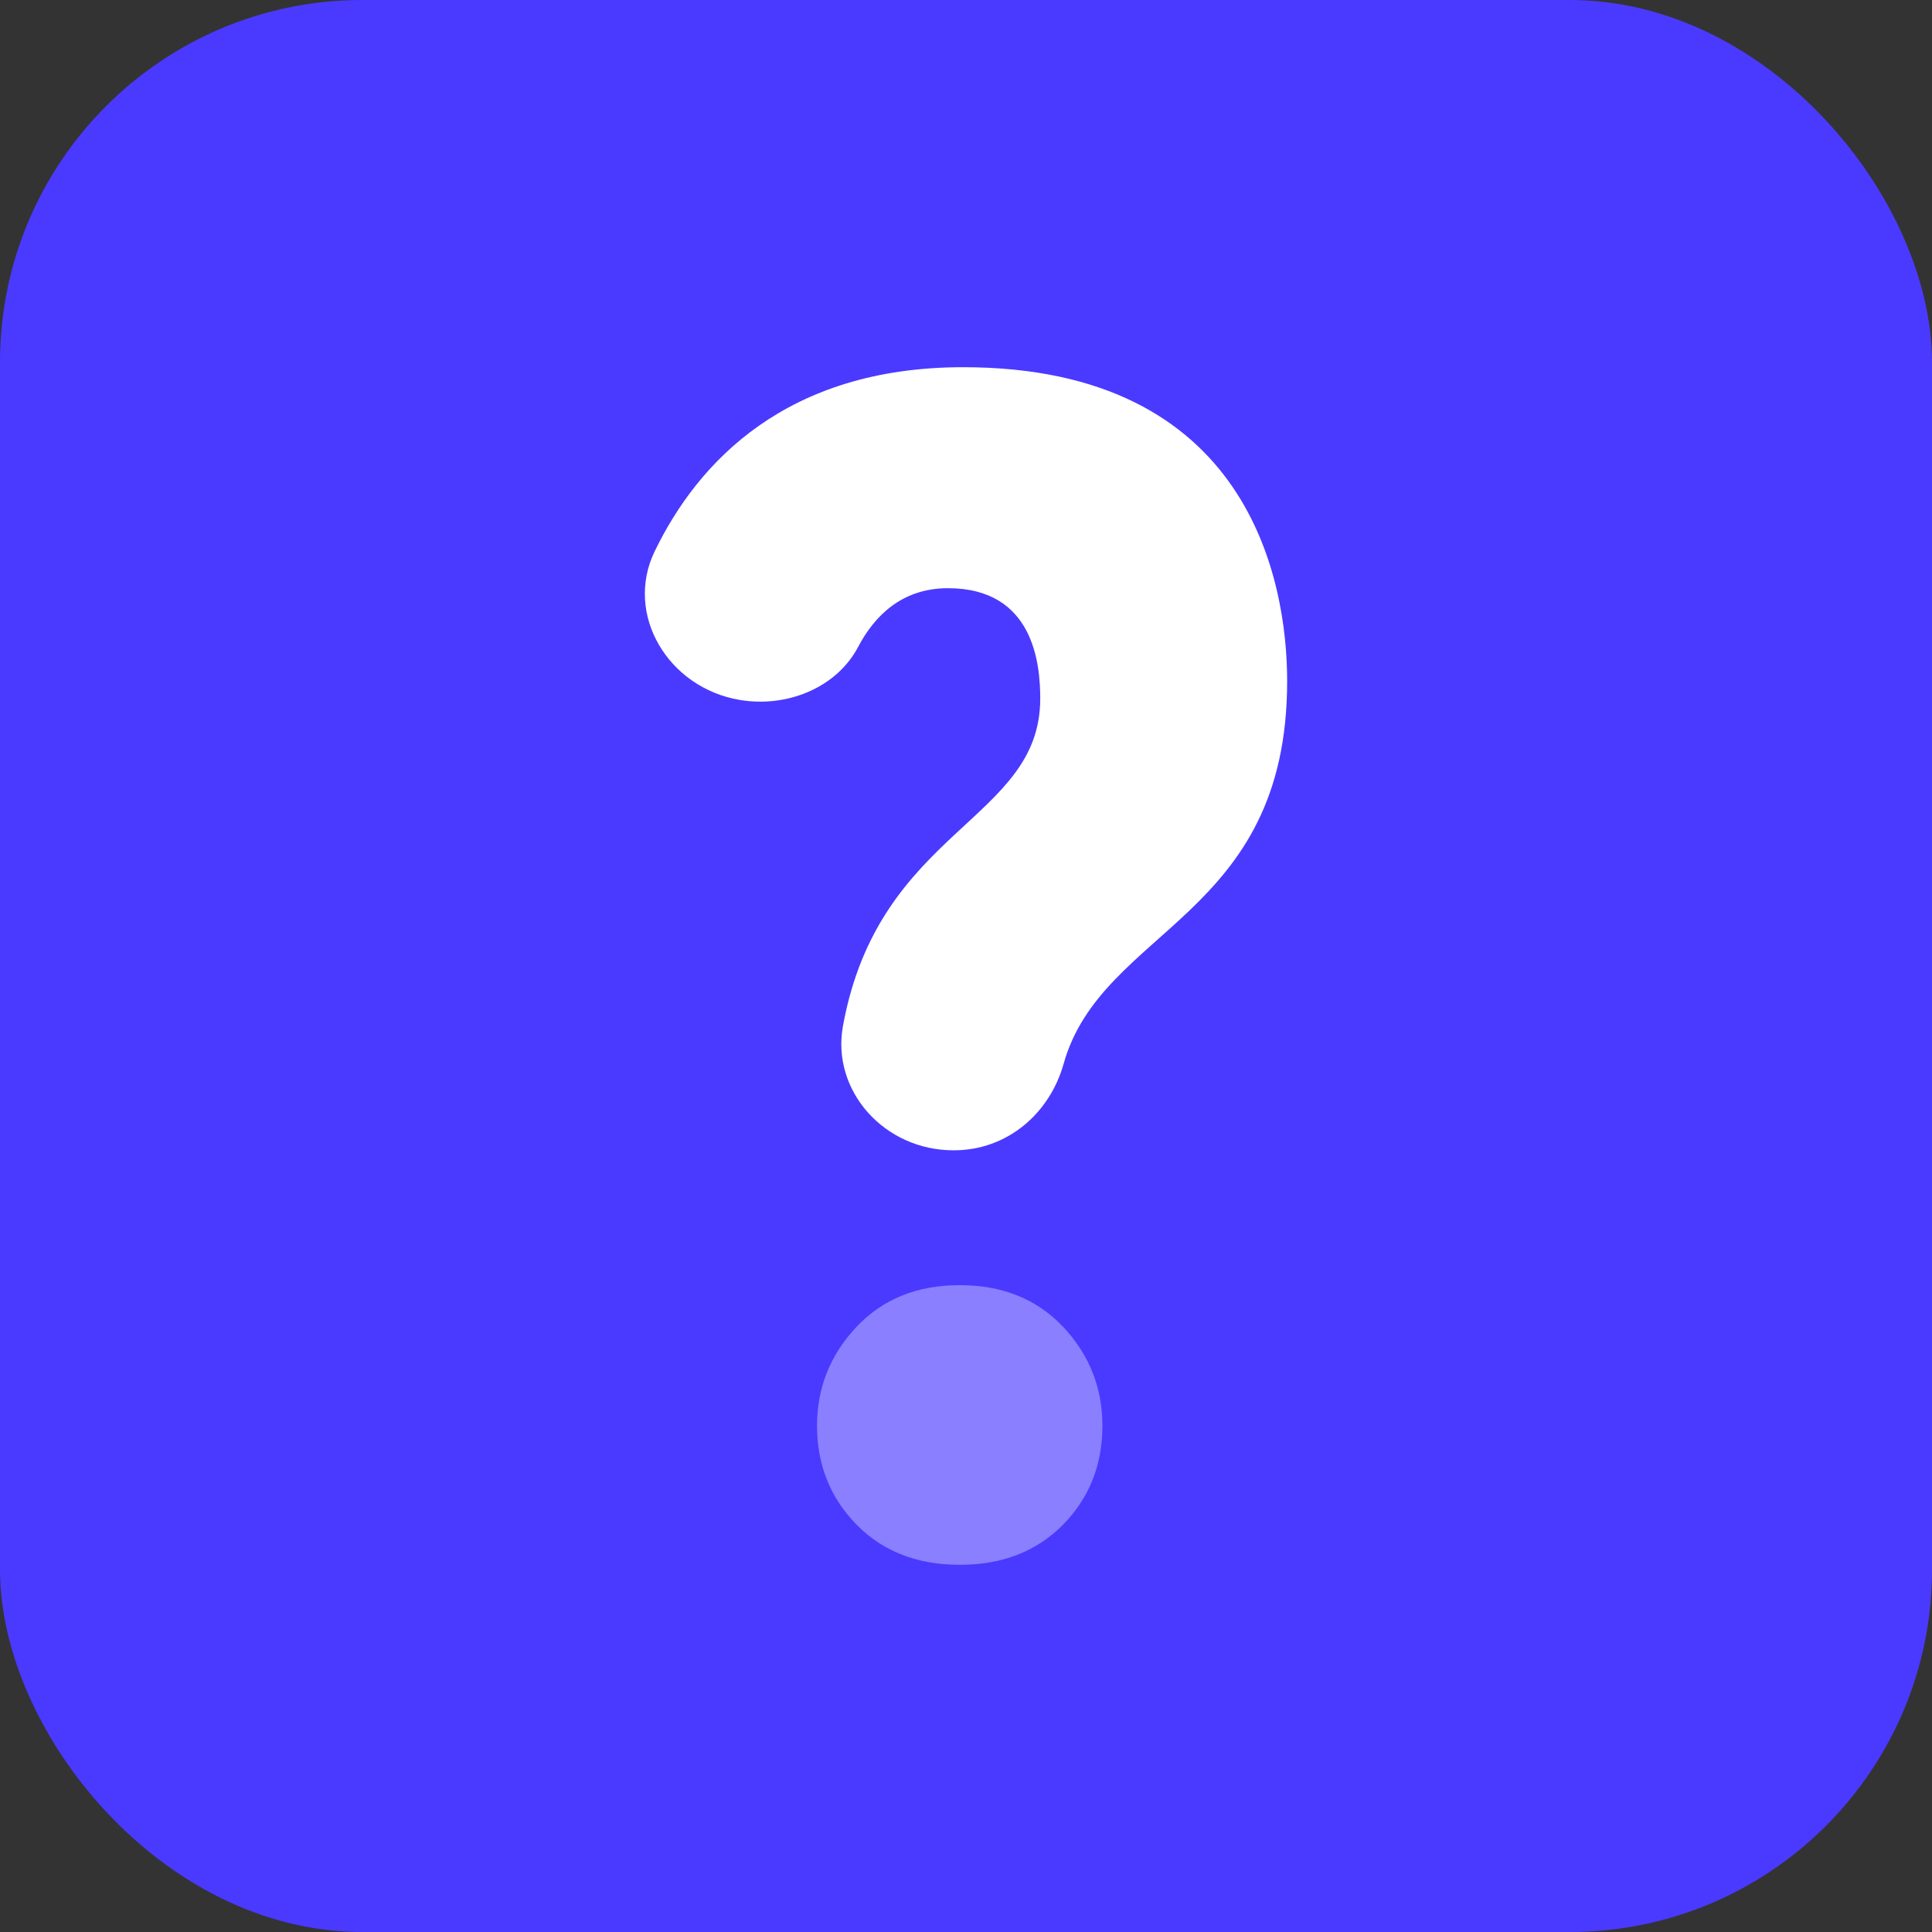
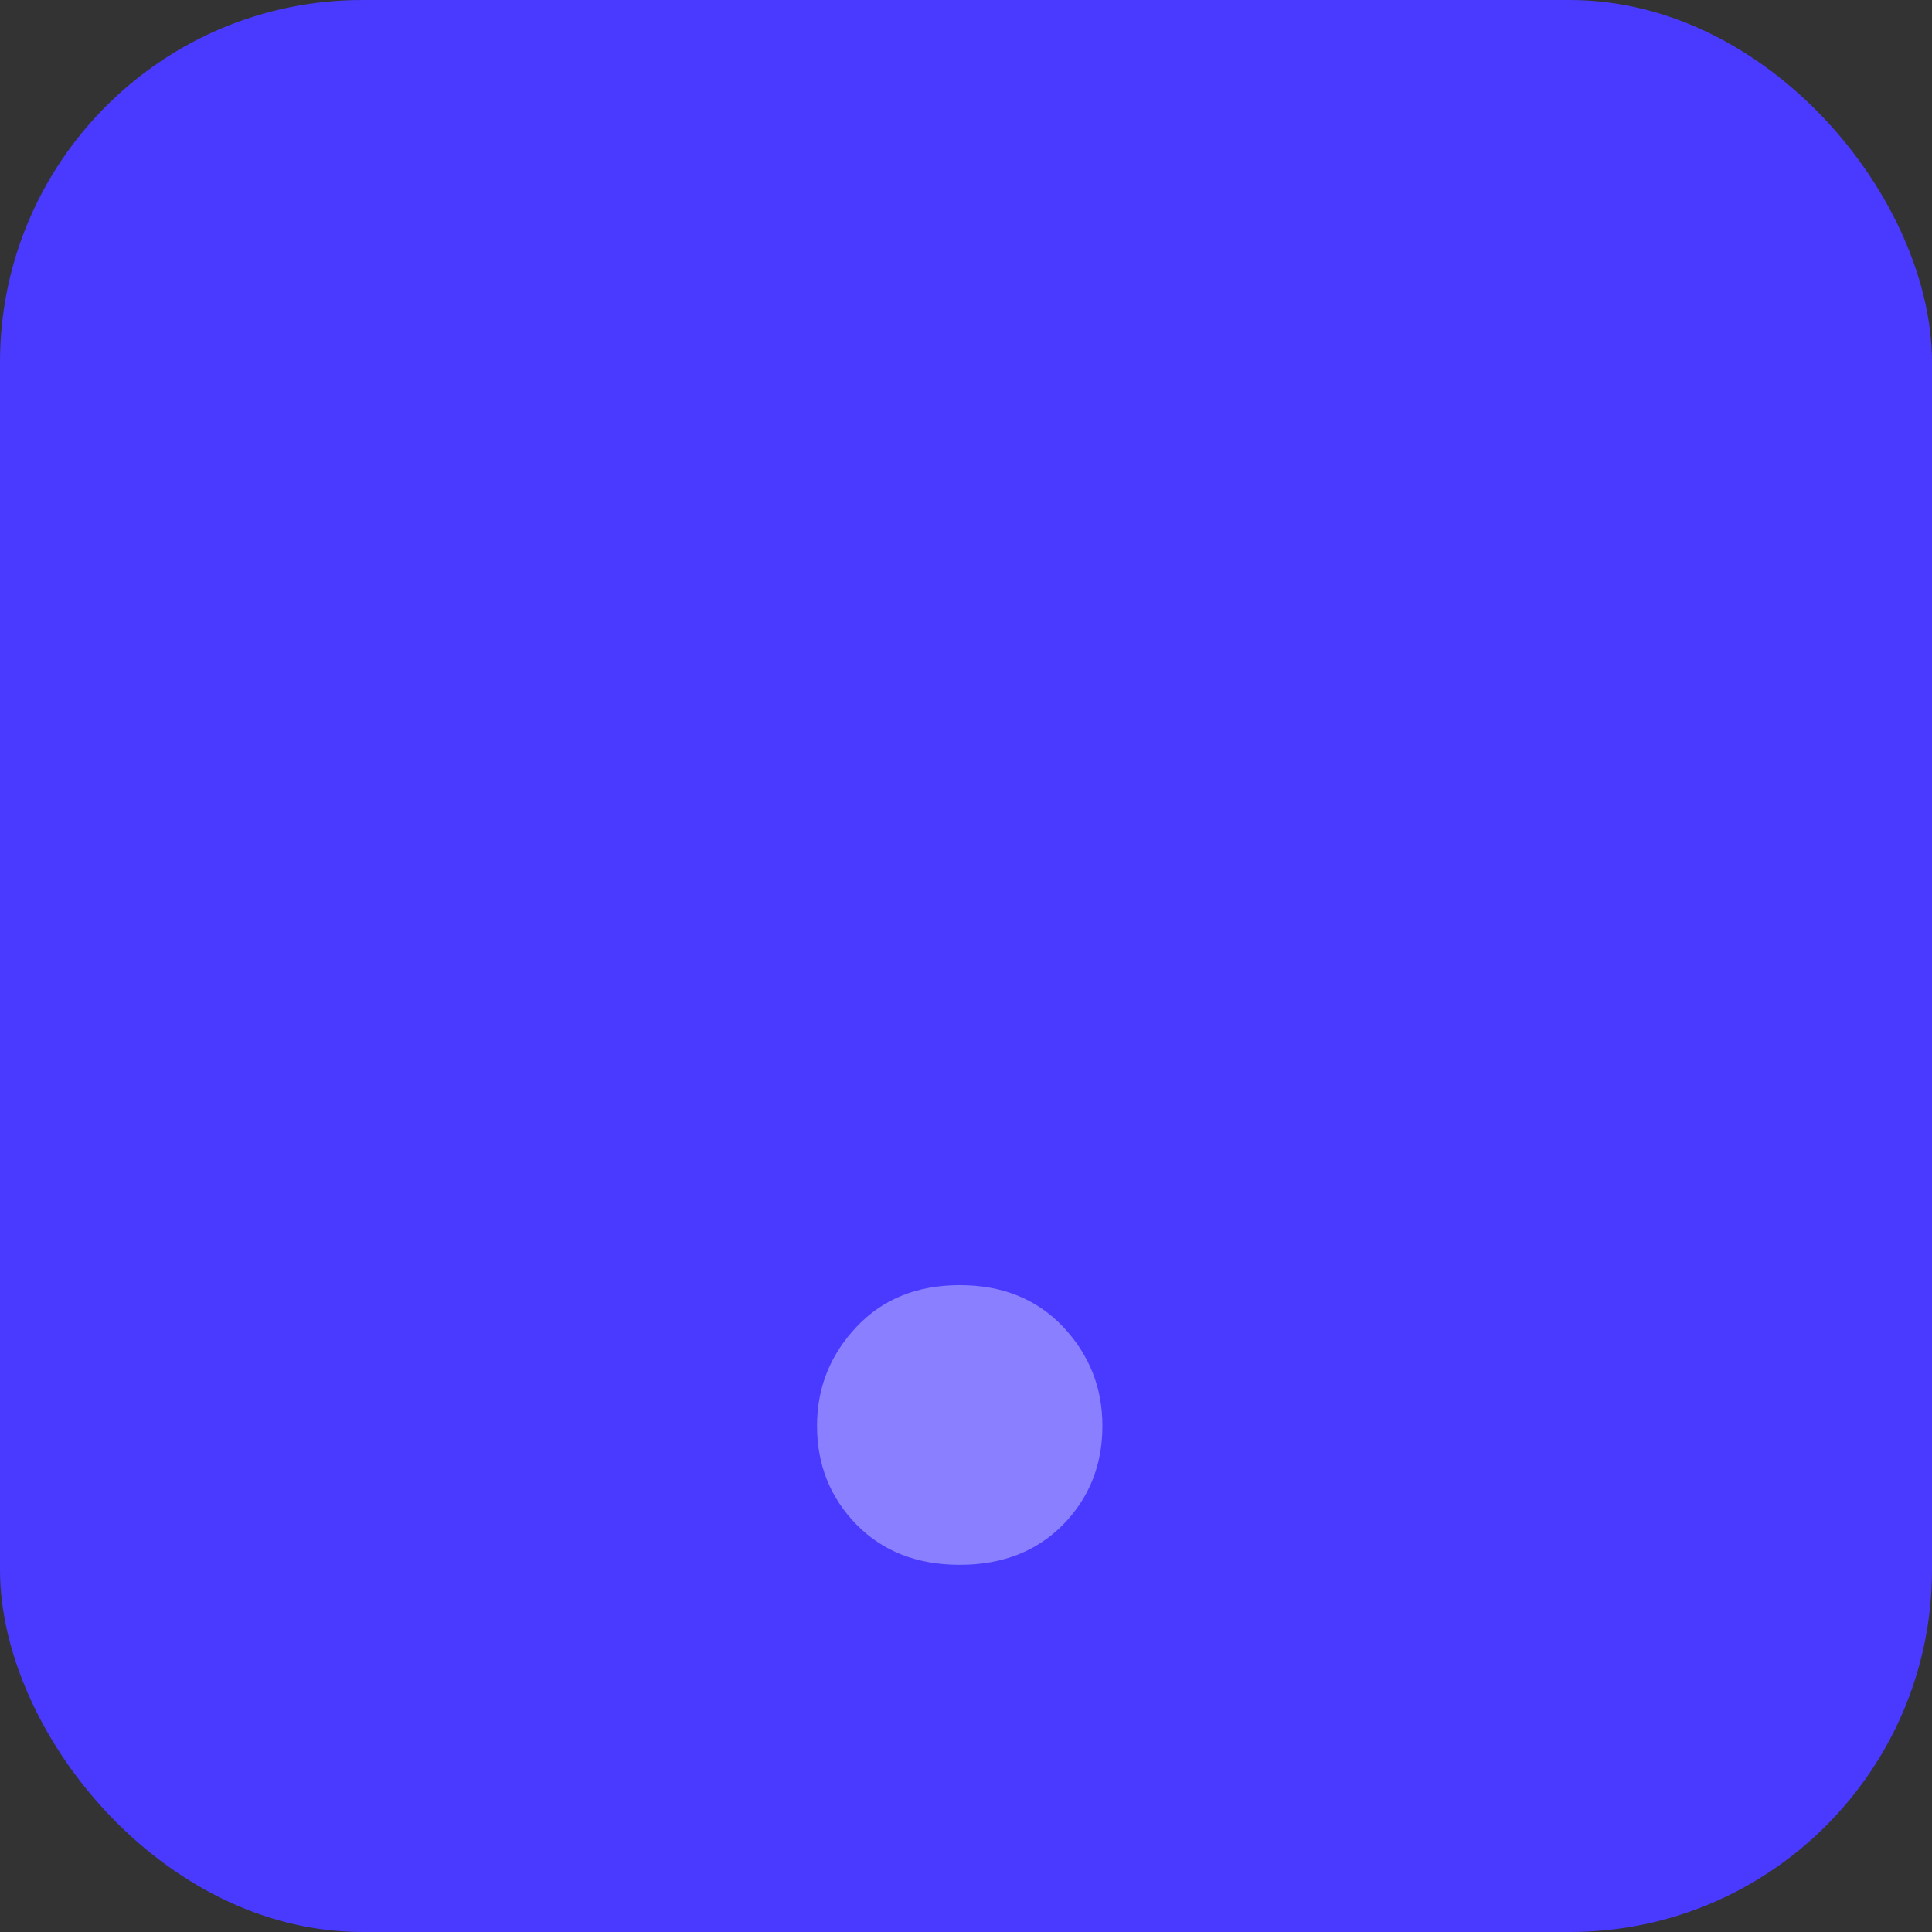
<svg xmlns="http://www.w3.org/2000/svg" width="80" height="80" viewBox="0 0 80 80" fill="none">
  <rect x="0" y="0" width="80" height="80" fill="#333333" stroke="none" />
  <rect width="80" height="80" rx="15" fill="#4A3AFF" />
-   <path d="M39.501 47.631H39.475C36.621 47.631 34.417 45.169 34.905 42.484C36.396 34.297 43.074 34.012 43.074 28.929C43.074 27.516 42.818 24.356 39.253 24.356C37.325 24.356 36.192 25.532 35.535 26.784C34.645 28.477 32.591 29.312 30.635 28.983C27.668 28.485 25.847 25.447 27.106 22.836C28.906 19.109 32.589 15.205 39.879 15.205C51.712 15.205 53.298 24.046 53.298 28.202C53.298 38.029 45.628 38.395 44.04 44.056C43.467 46.098 41.715 47.631 39.501 47.631Z" fill="white" />
  <path opacity="0.35" d="M45.649 59.039C45.649 60.658 45.107 62.021 44.02 63.133C42.925 64.24 41.501 64.796 39.744 64.796C37.98 64.796 36.555 64.24 35.468 63.133C34.381 62.021 33.831 60.658 33.831 59.039C33.831 57.459 34.381 56.095 35.468 54.939C36.555 53.789 37.98 53.215 39.744 53.215C41.501 53.215 42.928 53.789 44.02 54.939C45.104 56.095 45.649 57.457 45.649 59.039Z" fill="white" />
</svg>